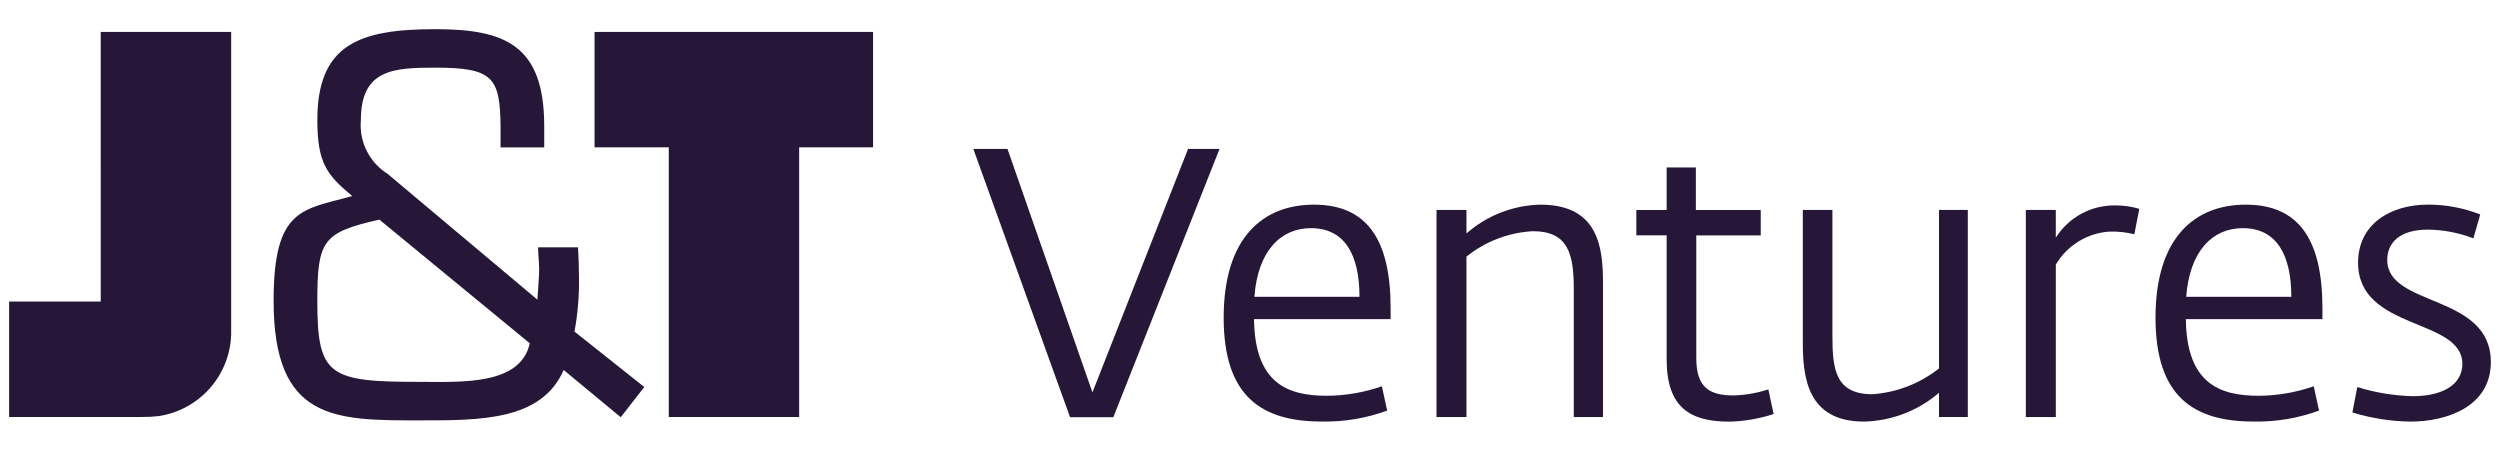
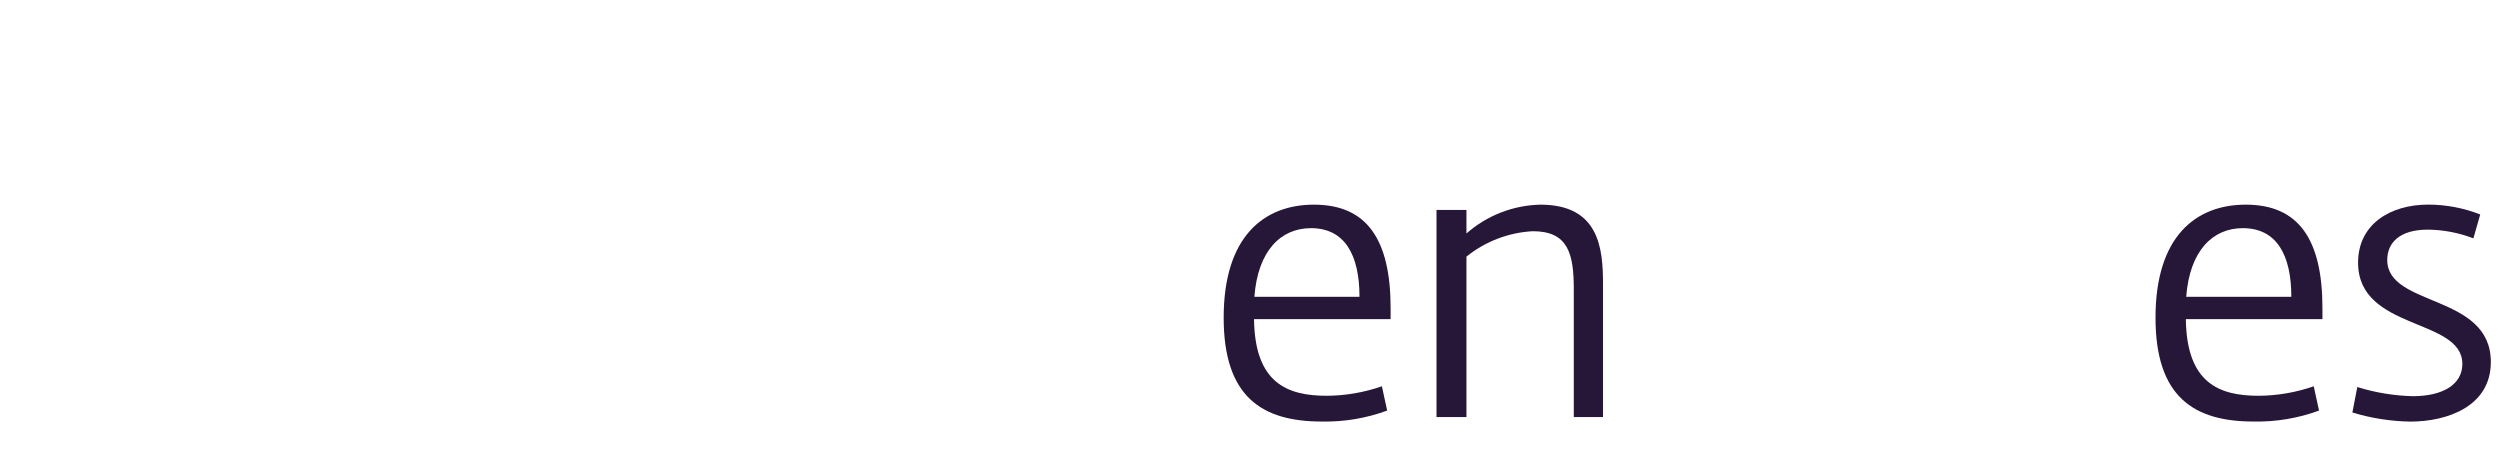
<svg xmlns="http://www.w3.org/2000/svg" width="122" height="22" viewBox="0 0 122 22" fill="none">
-   <path d="M29.014 7.19H32.636V20.351H38.999V7.19H42.606V1.557H29.014V7.19ZM4.916 14.716H0.445V20.349H6.867C7.156 20.353 7.446 20.339 7.734 20.307C8.699 20.164 9.583 19.686 10.232 18.957C10.881 18.229 11.252 17.295 11.281 16.319V1.557H4.915L4.916 14.716ZM28.254 13.546C28.254 13.044 28.235 12.566 28.207 12.069H26.259C26.259 12.493 26.332 12.949 26.306 13.377C26.279 13.806 26.259 14.201 26.226 14.624L18.919 8.488C18.48 8.213 18.125 7.822 17.894 7.358C17.663 6.894 17.565 6.374 17.611 5.858C17.611 3.376 19.214 3.302 21.245 3.302C24.053 3.302 24.401 3.775 24.427 6.158V7.192H26.558V6.158C26.558 2.203 24.654 1.424 21.246 1.424C17.562 1.424 15.486 2.148 15.486 5.858C15.486 7.963 15.956 8.541 17.189 9.567C14.785 10.24 13.352 10.118 13.352 14.676C13.352 20.538 16.333 20.515 20.494 20.515C23.5 20.515 26.434 20.515 27.508 18.055L30.292 20.361L31.441 18.886L28.035 16.182C28.195 15.313 28.269 14.43 28.255 13.546M20.493 18.635C16.062 18.635 15.485 18.36 15.485 14.7C15.485 11.722 15.759 11.341 18.512 10.717L25.852 16.752C25.406 18.813 22.519 18.635 20.493 18.635Z" fill="#261738" />
-   <path d="M47.499 7.269H49.165L53.311 19.149L57.977 7.269H59.513L54.33 20.359H52.219L47.499 7.269Z" fill="#261738" />
  <path d="M59.715 15.504C59.715 11.56 61.66 9.987 64.122 9.987C66.694 9.987 67.862 11.672 67.862 15.04V15.574H61.197C61.233 18.703 62.826 19.314 64.751 19.314C65.666 19.308 66.573 19.151 67.436 18.851L67.694 20.036C66.676 20.411 65.597 20.592 64.512 20.571C61.567 20.574 59.715 19.353 59.715 15.504ZM66.343 14.485C66.343 12.43 65.621 11.134 63.974 11.134C62.511 11.134 61.382 12.227 61.214 14.485H66.343Z" fill="#261738" />
  <path d="M70.101 10.245H71.563V11.393C72.563 10.514 73.841 10.016 75.173 9.987C78.042 9.987 78.226 12.134 78.226 13.836V20.353H76.801V14.115C76.801 12.375 76.523 11.283 74.802 11.283C73.619 11.346 72.486 11.78 71.563 12.523V20.353H70.101V10.245Z" fill="#261738" />
-   <path d="M81.333 17.54V11.485H79.853V10.249H81.333V8.172H82.758V10.249H85.924V11.487H82.779V17.484C82.779 18.909 83.426 19.297 84.592 19.297C85.171 19.282 85.745 19.183 86.295 19.002L86.553 20.204C85.859 20.432 85.136 20.557 84.406 20.576C82.518 20.578 81.333 19.928 81.333 17.54Z" fill="#261738" />
-   <path d="M87.977 16.688V10.244H89.422V16.388C89.422 17.979 89.55 19.238 91.365 19.238C92.553 19.158 93.689 18.719 94.623 17.98V10.244H96.029V20.351H94.623V19.168C93.601 20.047 92.305 20.543 90.958 20.573C88.182 20.573 87.977 18.39 87.977 16.688Z" fill="#261738" />
-   <path d="M98.861 10.246H100.323V11.597C100.631 11.11 101.058 10.71 101.563 10.435C102.069 10.16 102.637 10.018 103.212 10.024C103.613 10.02 104.013 10.076 104.397 10.191L104.157 11.431C103.763 11.335 103.358 11.291 102.953 11.301C102.417 11.334 101.896 11.498 101.438 11.779C100.98 12.06 100.597 12.449 100.324 12.912V20.354H98.861V10.246Z" fill="#261738" />
  <path d="M105.189 15.504C105.189 11.56 107.133 9.987 109.595 9.987C112.167 9.987 113.335 11.672 113.335 15.04V15.574H106.67C106.707 18.703 108.3 19.314 110.225 19.314C111.139 19.308 112.046 19.151 112.91 18.851L113.169 20.036C112.15 20.411 111.07 20.592 109.985 20.571C107.042 20.574 105.189 19.353 105.189 15.504ZM111.817 14.485C111.817 12.43 111.094 11.134 109.448 11.134C107.985 11.134 106.856 12.227 106.687 14.485H111.817Z" fill="#261738" />
  <path d="M114.796 20.129L115.036 18.888C115.912 19.16 116.821 19.31 117.738 19.334C119.22 19.334 120.163 18.759 120.163 17.76C120.163 15.501 115.074 16.148 115.074 12.817C115.074 10.966 116.61 9.985 118.499 9.985C119.367 9.985 120.227 10.149 121.035 10.466L120.701 11.632C119.992 11.358 119.24 11.214 118.48 11.206C117.091 11.206 116.498 11.854 116.498 12.687C116.498 15.002 121.553 14.317 121.553 17.667C121.553 19.832 119.424 20.574 117.627 20.574C116.667 20.559 115.714 20.409 114.796 20.129Z" fill="#261738" />
</svg>